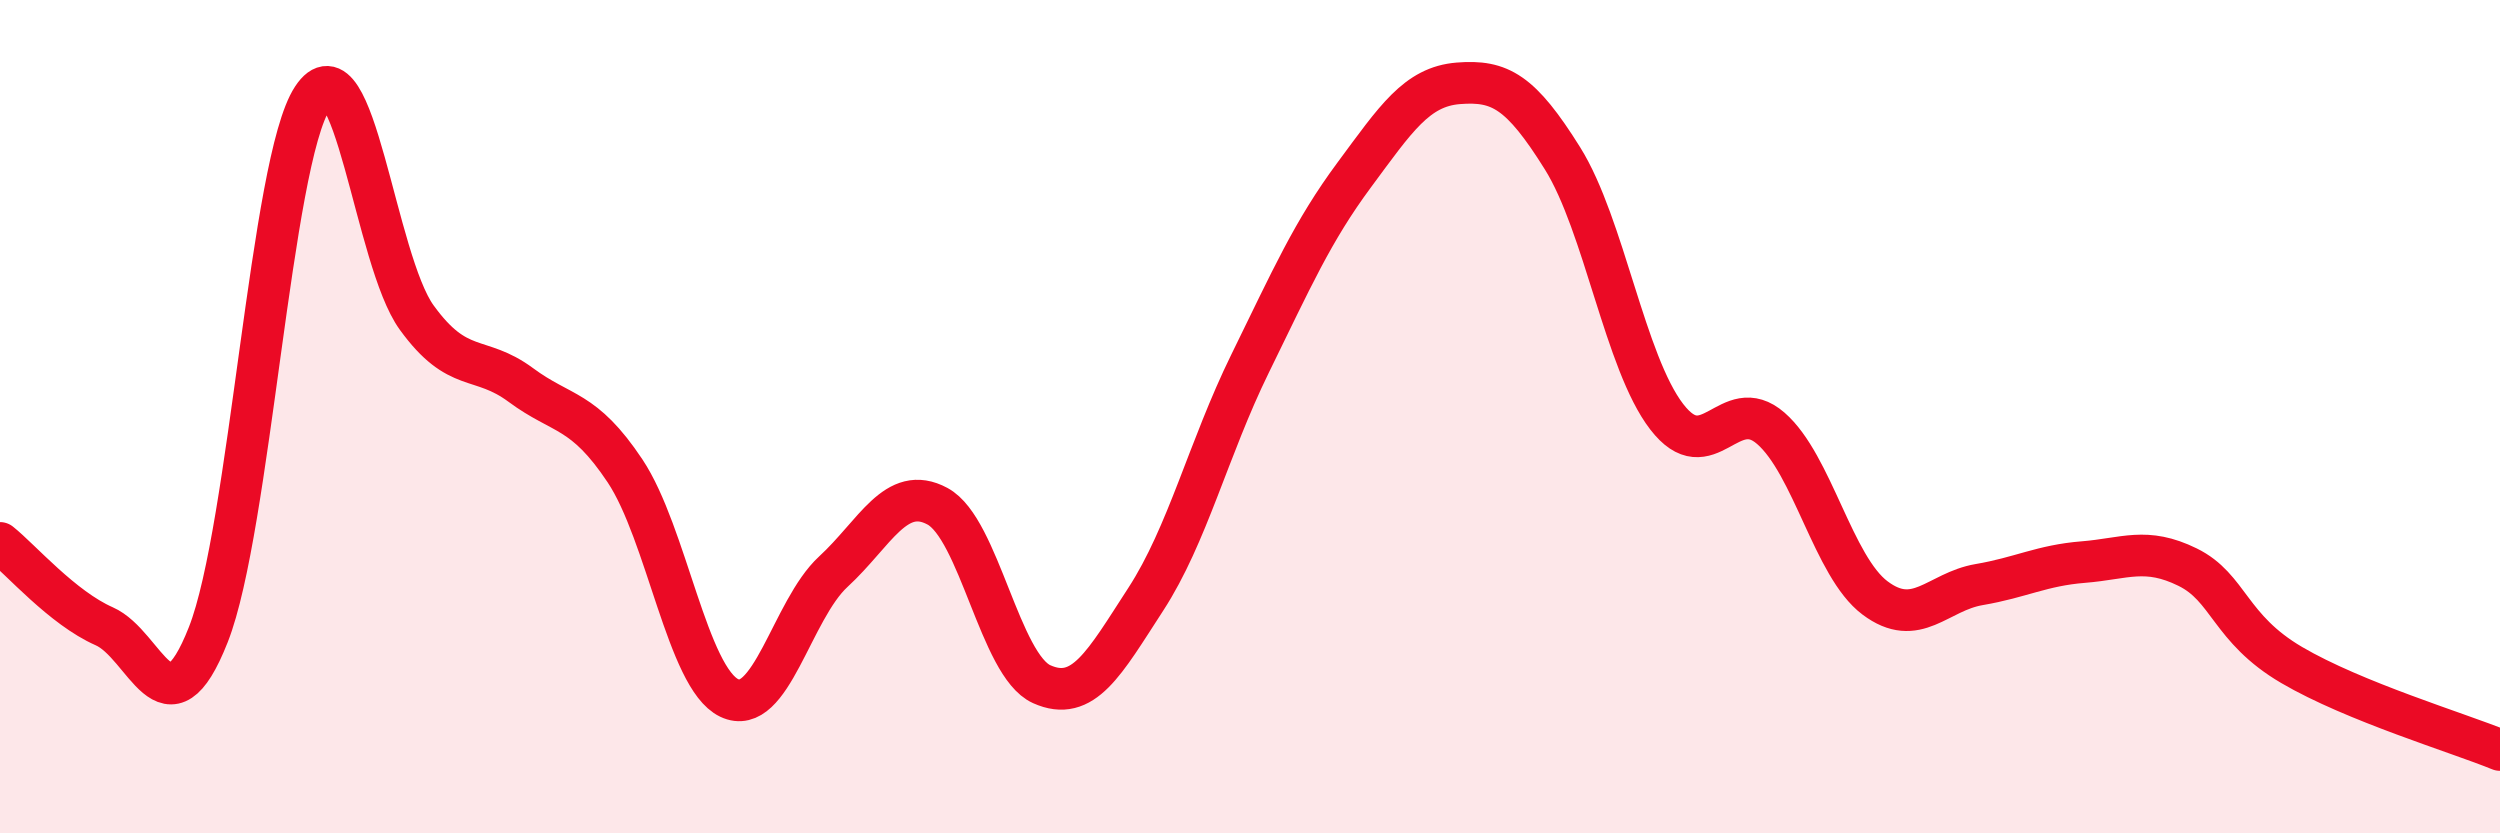
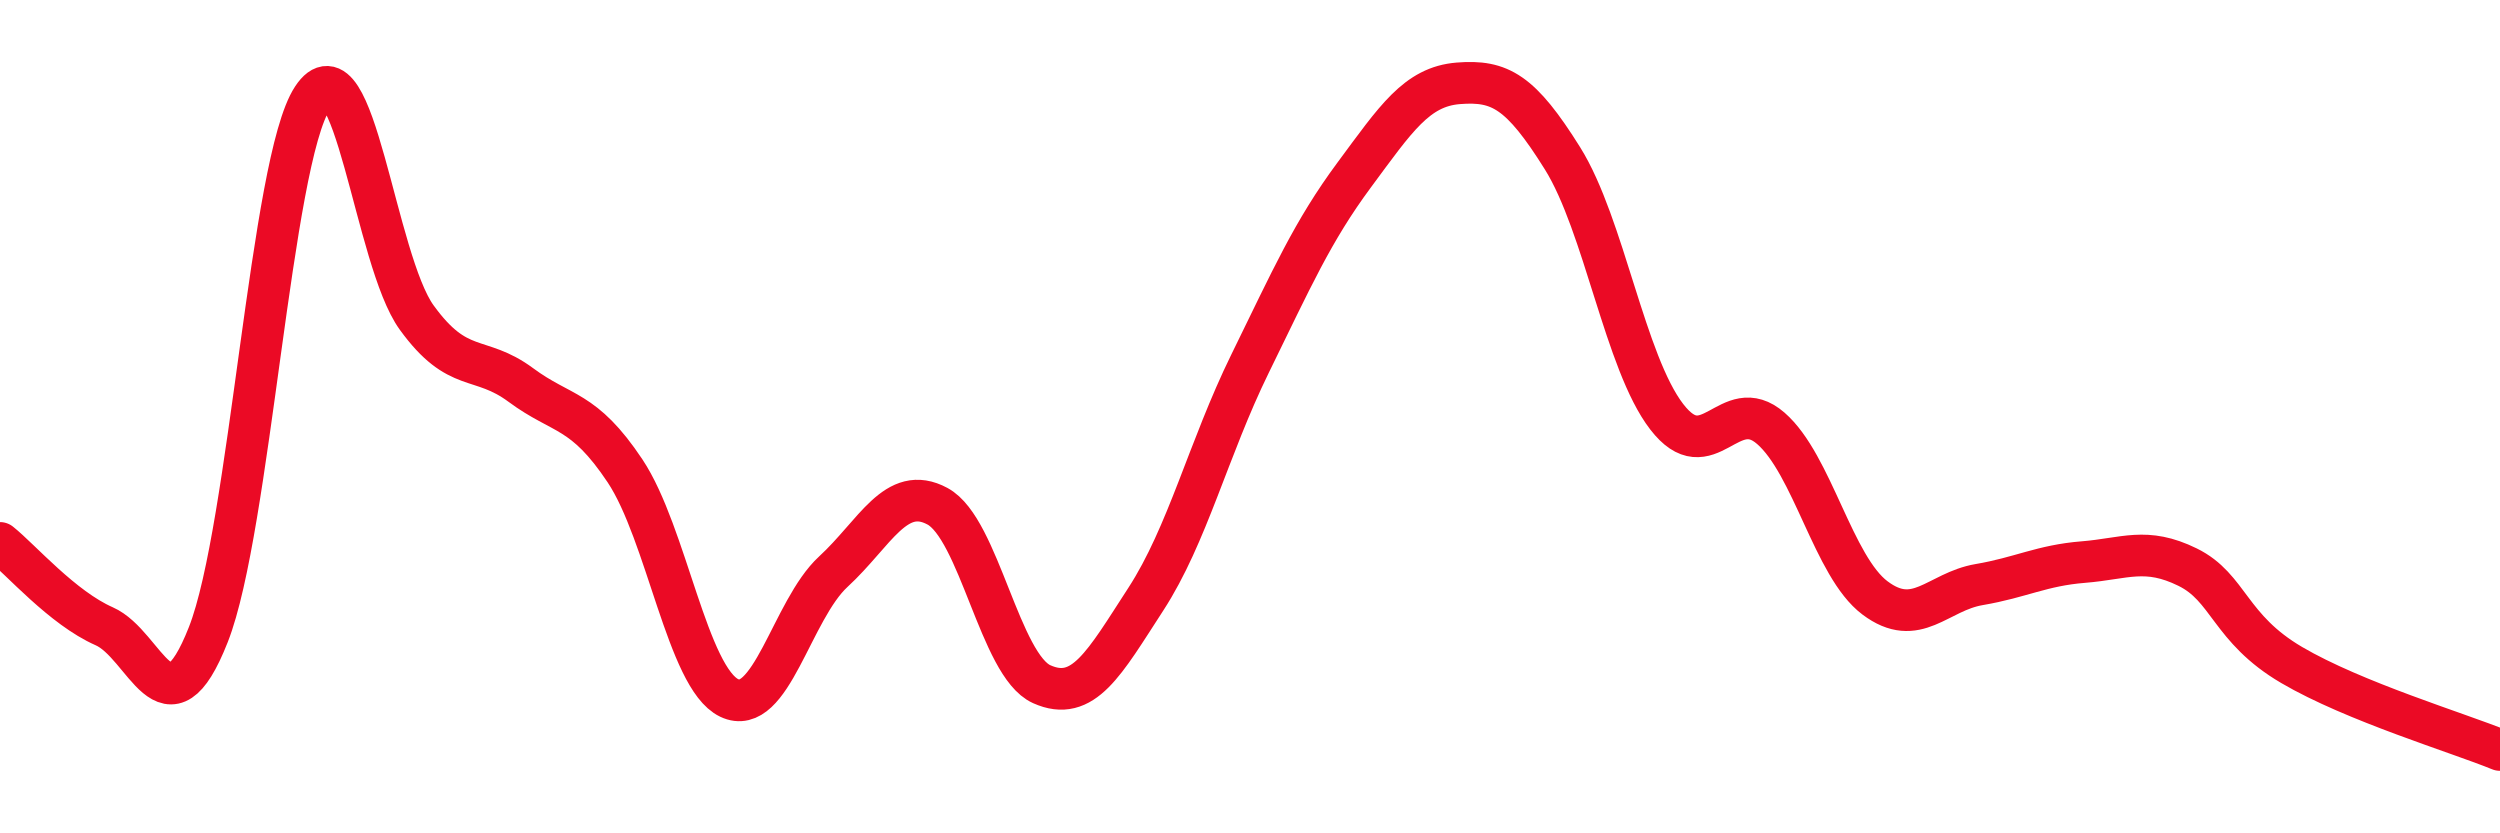
<svg xmlns="http://www.w3.org/2000/svg" width="60" height="20" viewBox="0 0 60 20">
-   <path d="M 0,13.03 C 0.5,13.43 1.5,14.59 2.5,15.03 C 3.5,15.47 4,17.77 5,15.23 C 6,12.69 6.5,3.87 7.5,2.35 C 8.5,0.83 9,6.24 10,7.62 C 11,9 11.5,8.5 12.5,9.24 C 13.5,9.98 14,9.8 15,11.3 C 16,12.8 16.5,16.27 17.5,16.75 C 18.5,17.23 19,14.64 20,13.72 C 21,12.8 21.5,11.61 22.5,12.15 C 23.5,12.69 24,15.97 25,16.42 C 26,16.87 26.5,15.92 27.5,14.38 C 28.5,12.84 29,10.77 30,8.73 C 31,6.69 31.5,5.55 32.5,4.2 C 33.5,2.85 34,2.08 35,2 C 36,1.92 36.5,2.2 37.5,3.8 C 38.5,5.4 39,8.7 40,10 C 41,11.3 41.5,9.41 42.5,10.28 C 43.5,11.15 44,13.6 45,14.35 C 46,15.1 46.5,14.2 47.5,14.03 C 48.5,13.86 49,13.57 50,13.49 C 51,13.41 51.5,13.12 52.5,13.61 C 53.5,14.1 53.5,15.08 55,15.96 C 56.5,16.84 59,17.59 60,18L60 20L0 20Z" fill="#EB0A25" opacity="0.1" stroke-linecap="round" stroke-linejoin="round" />
  <path d="M 0,13.03 C 0.5,13.43 1.5,14.59 2.5,15.03 C 3.5,15.47 4,17.77 5,15.23 C 6,12.69 6.5,3.87 7.5,2.35 C 8.5,0.83 9,6.24 10,7.62 C 11,9 11.5,8.5 12.5,9.24 C 13.5,9.98 14,9.8 15,11.3 C 16,12.8 16.5,16.27 17.5,16.75 C 18.5,17.23 19,14.64 20,13.72 C 21,12.8 21.5,11.61 22.5,12.15 C 23.5,12.69 24,15.97 25,16.42 C 26,16.87 26.5,15.92 27.5,14.38 C 28.5,12.84 29,10.77 30,8.73 C 31,6.69 31.5,5.55 32.5,4.2 C 33.5,2.85 34,2.08 35,2 C 36,1.92 36.5,2.2 37.5,3.8 C 38.5,5.4 39,8.7 40,10 C 41,11.3 41.5,9.41 42.5,10.28 C 43.5,11.15 44,13.6 45,14.35 C 46,15.1 46.5,14.2 47.5,14.03 C 48.5,13.86 49,13.57 50,13.49 C 51,13.41 51.5,13.12 52.5,13.61 C 53.5,14.1 53.5,15.08 55,15.96 C 56.5,16.84 59,17.59 60,18" stroke="#EB0A25" stroke-width="1" fill="none" stroke-linecap="round" stroke-linejoin="round" />
</svg>